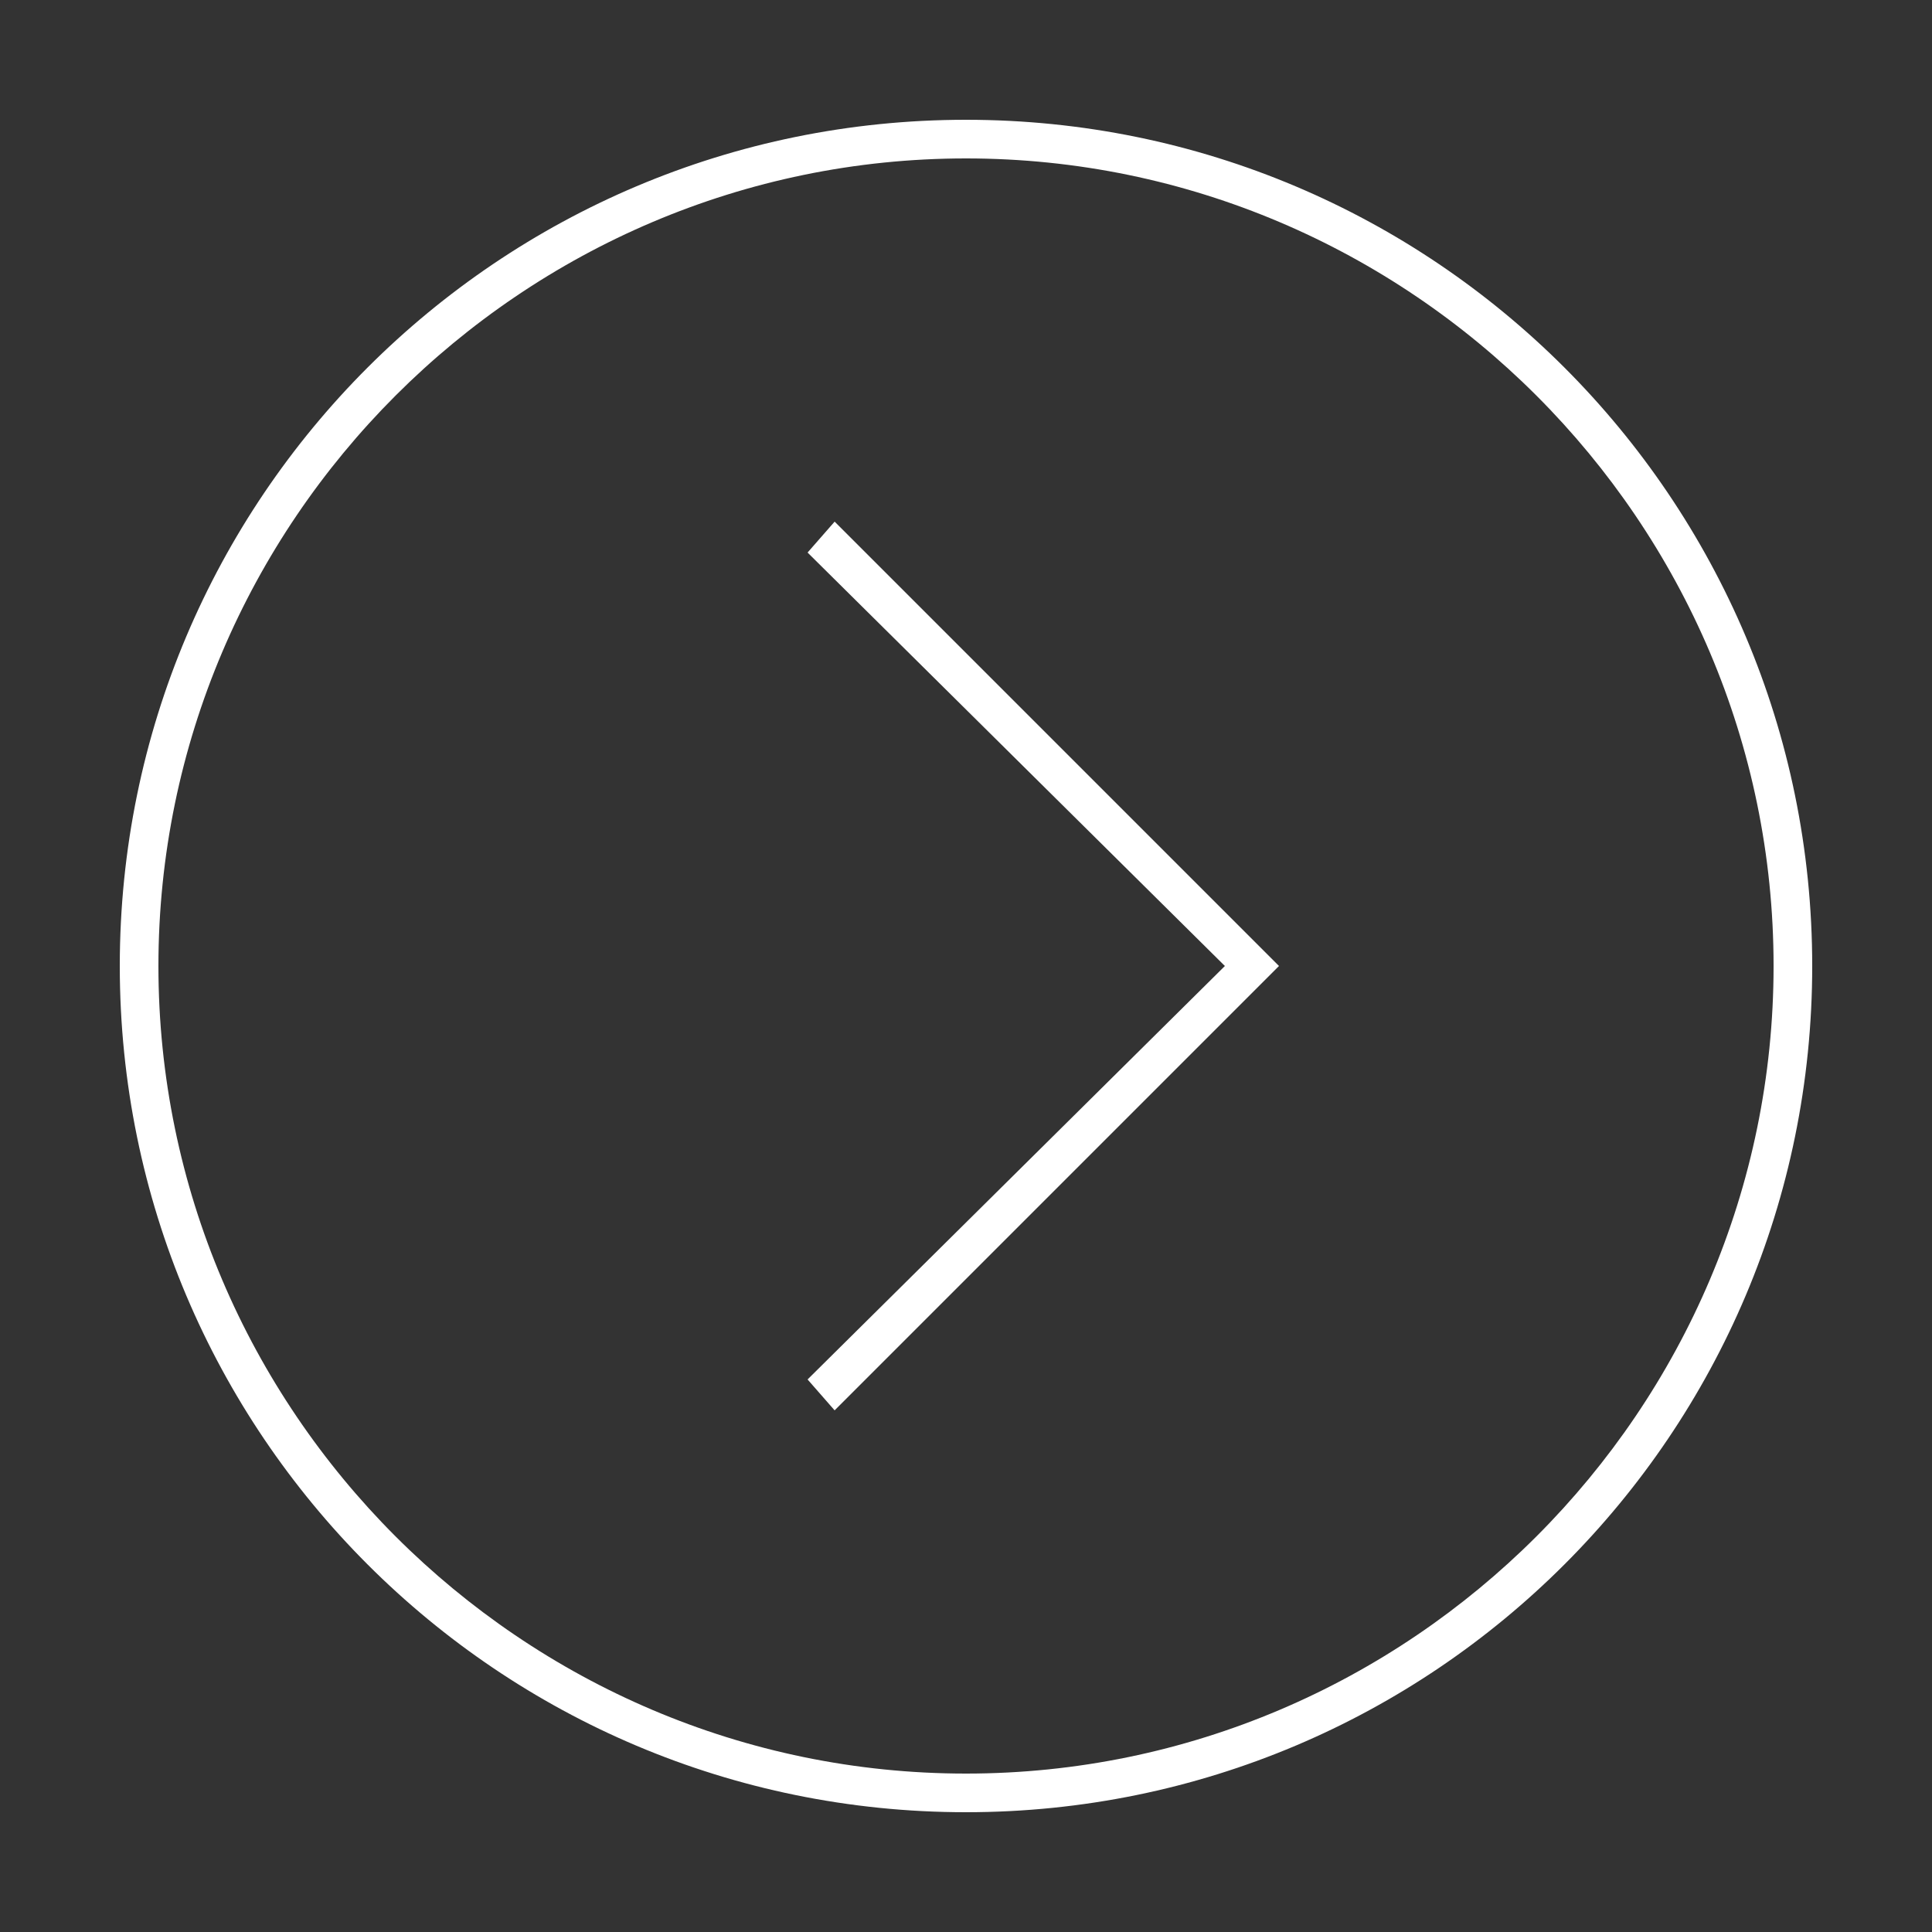
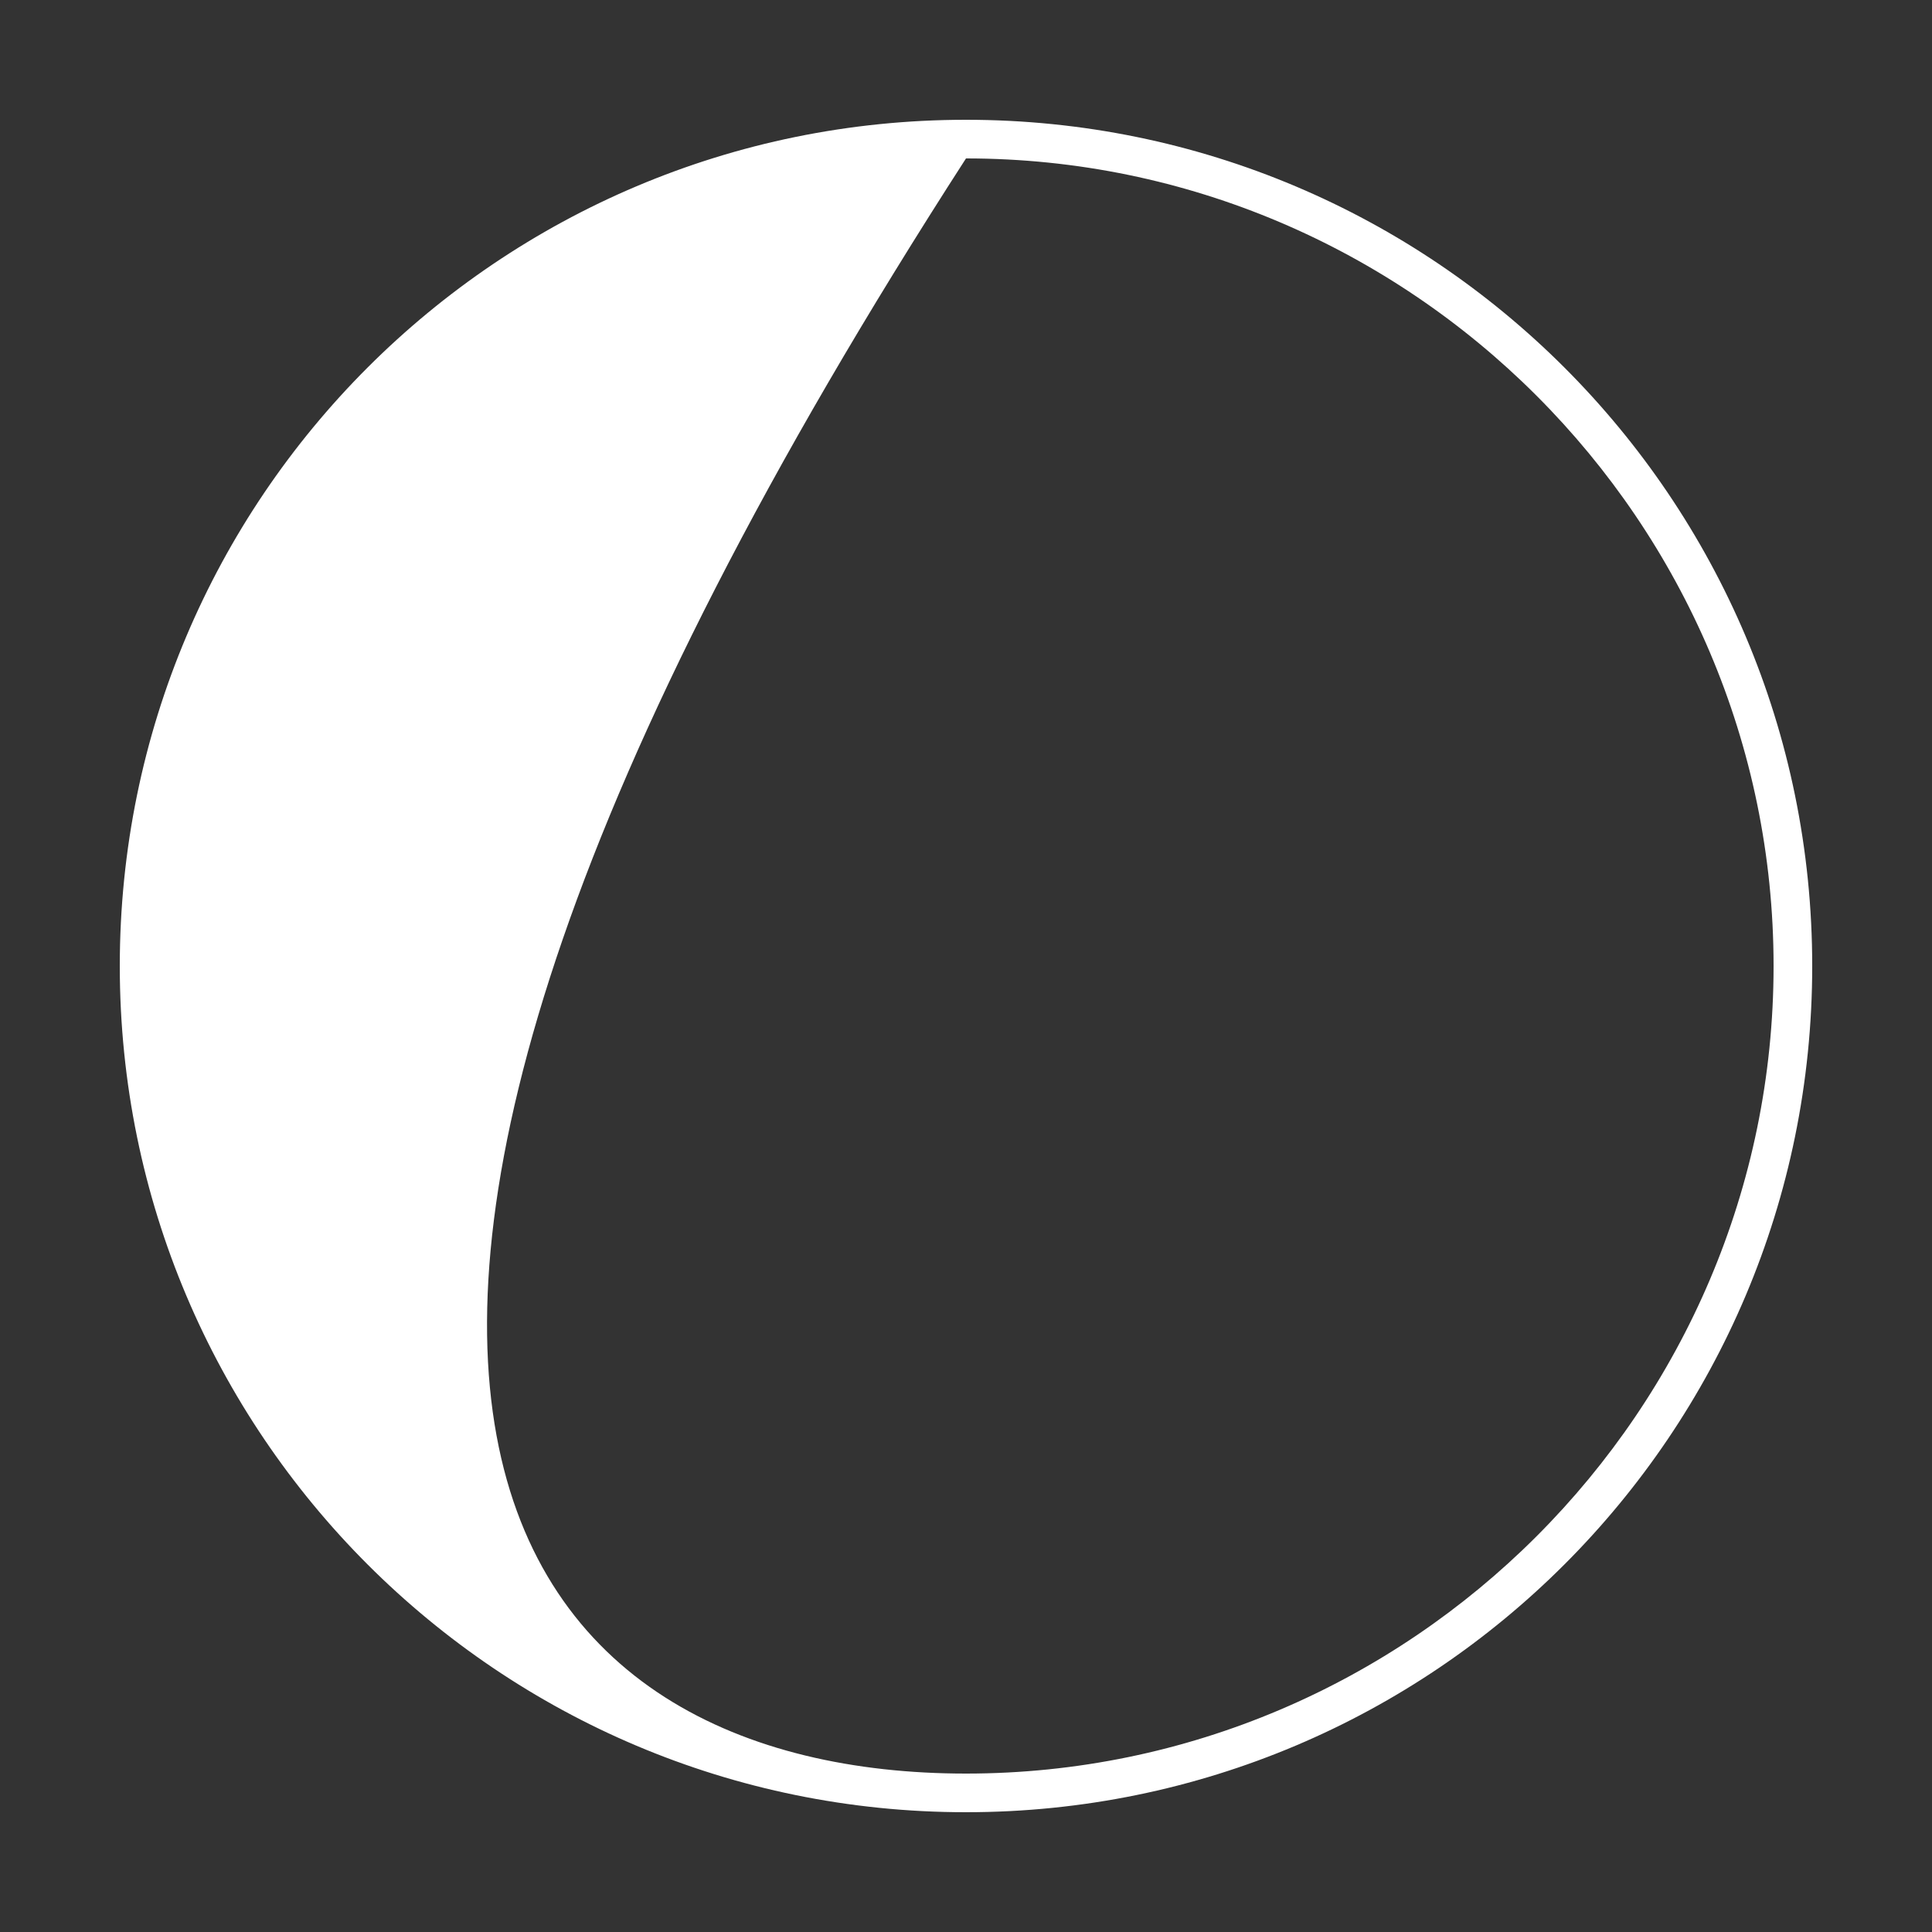
<svg xmlns="http://www.w3.org/2000/svg" version="1.1" id="Layer_1" x="0px" y="0px" viewBox="0 0 50 50" style="enable-background:new 0 0 50 50;" xml:space="preserve">
  <rect x="0" y="0" width="50" height="50" fill="#333333" stroke="none" />
  <style type="text/css">
	.st0{fill:#FFFFFF;}
</style>
  <g>
    <g>
-       <path class="st0" d="M25,3.1c12.1,0,21.9,9.8,21.9,21.9c0,12.1-9.8,21.9-21.9,21.9S3.1,37.1,3.1,25C3.1,12.9,12.9,3.1,25,3.1z     M25,45.9c11.5,0,20.9-9.4,20.9-20.9c0-11.5-9.4-20.9-20.9-20.9S4.1,13.5,4.1,25C4.1,36.5,13.5,45.9,25,45.9z" />
+       <path class="st0" d="M25,3.1c12.1,0,21.9,9.8,21.9,21.9c0,12.1-9.8,21.9-21.9,21.9S3.1,37.1,3.1,25C3.1,12.9,12.9,3.1,25,3.1z     M25,45.9c11.5,0,20.9-9.4,20.9-20.9c0-11.5-9.4-20.9-20.9-20.9C4.1,36.5,13.5,45.9,25,45.9z" />
    </g>
-     <polygon class="st0" points="20.9,35.7 21.6,36.5 33.1,25 33.1,25 33.1,25 21.6,13.5 20.9,14.3 31.7,25  " />
  </g>
</svg>